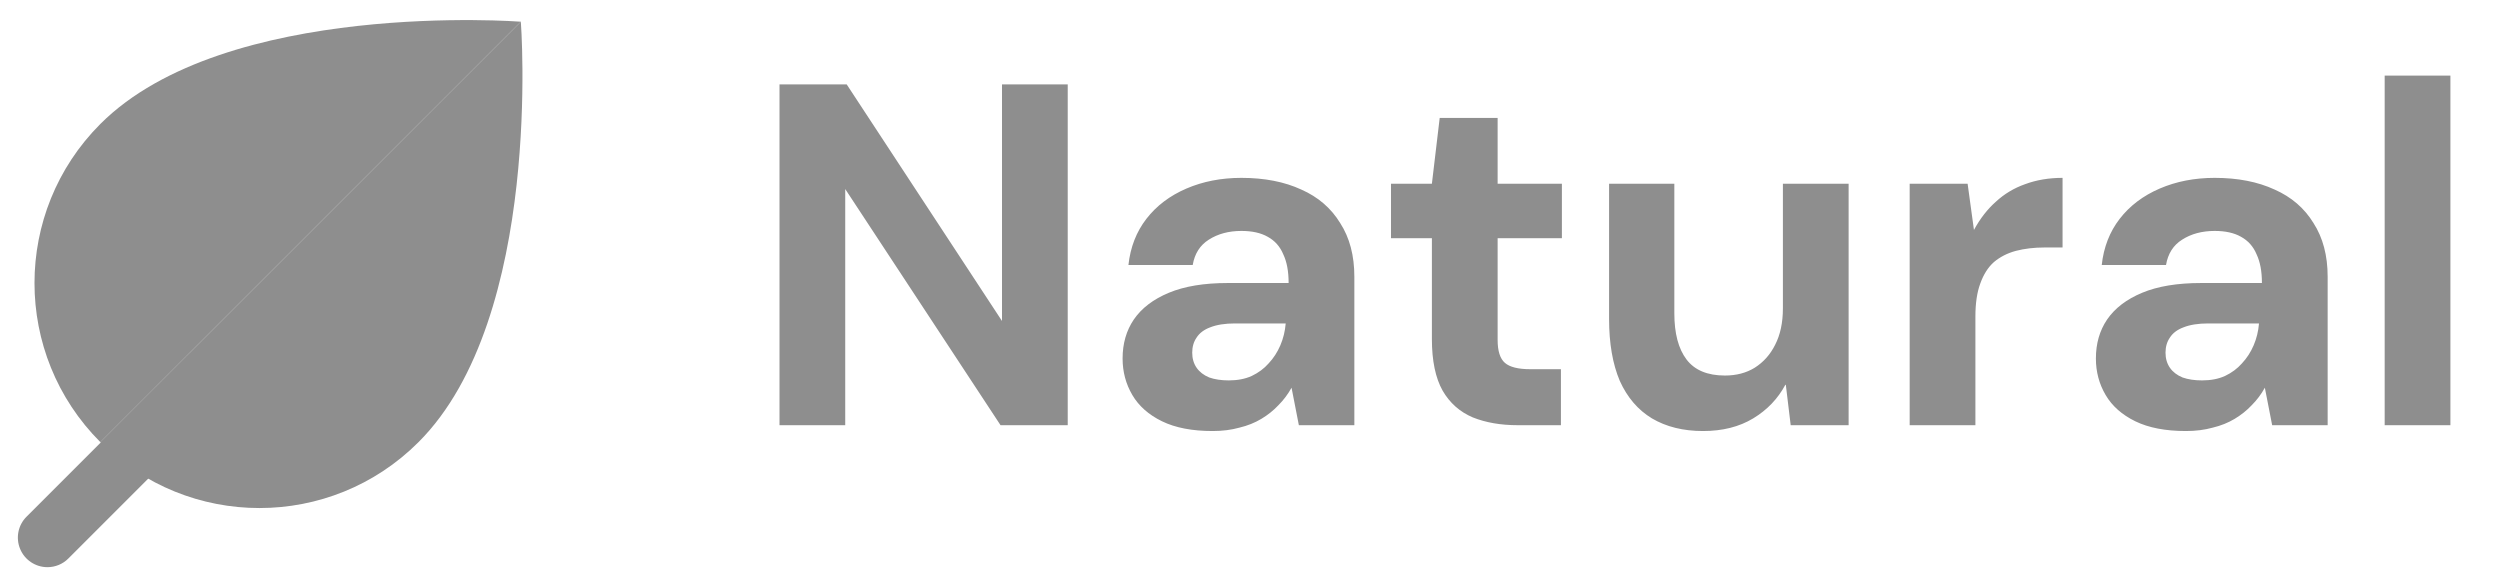
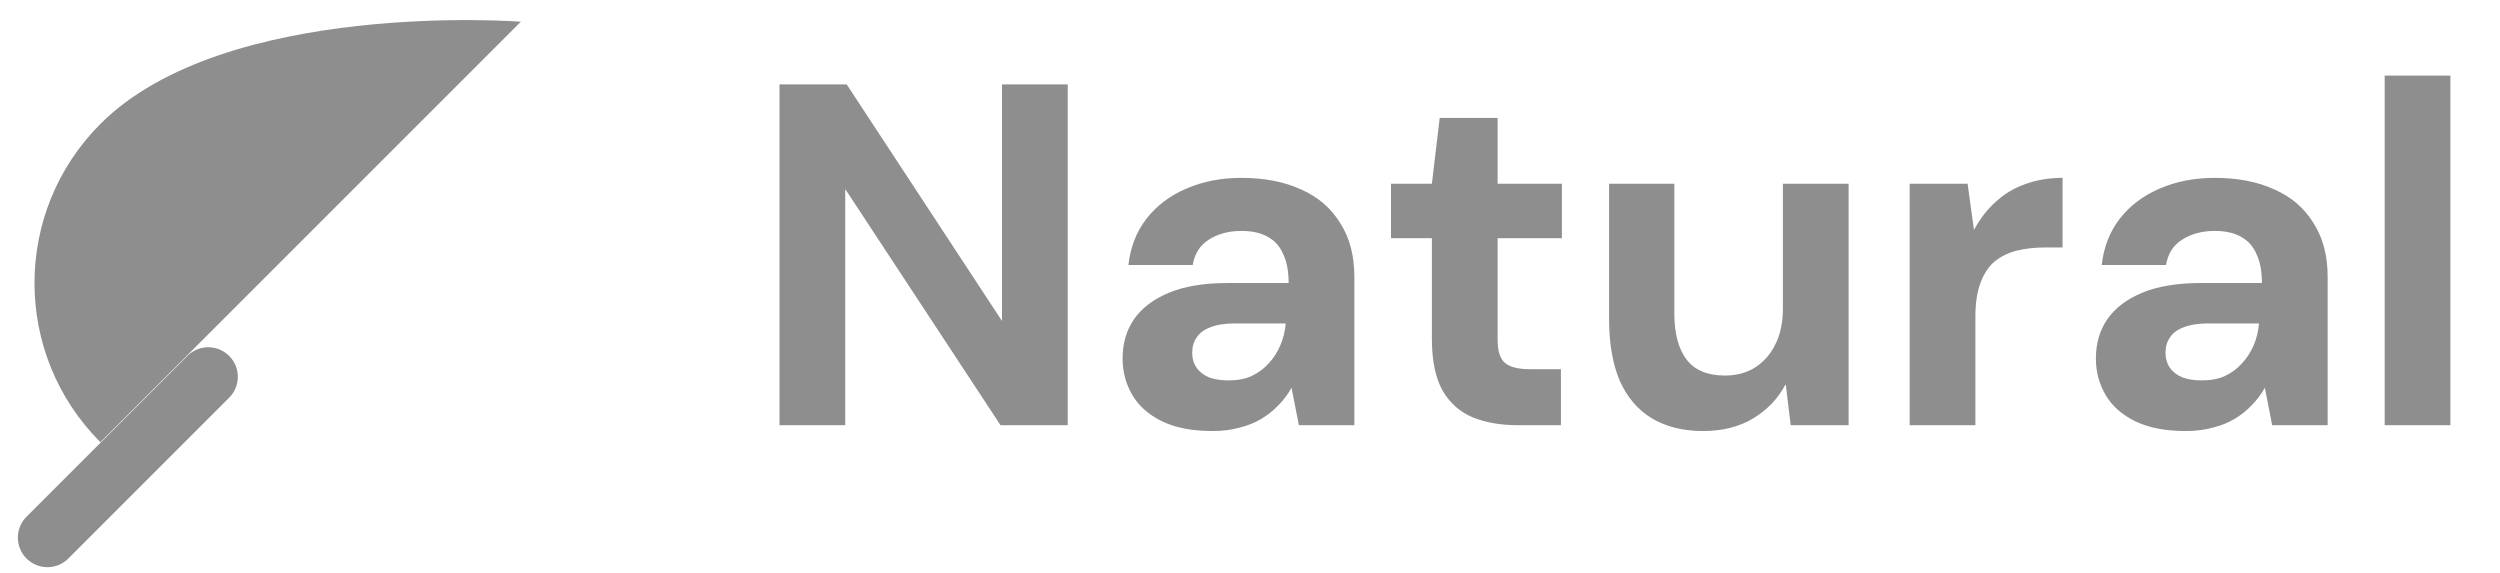
<svg xmlns="http://www.w3.org/2000/svg" width="131" height="30" viewBox="0 0 131 30" fill="none">
  <path d="M40.846 22.28V4.421H44.366L52.505 16.82V4.421H55.949V22.28H52.428L44.29 9.906V22.28H40.846ZM63.544 22.586C62.472 22.586 61.588 22.416 60.891 22.076C60.193 21.736 59.674 21.277 59.334 20.698C58.994 20.12 58.824 19.482 58.824 18.785C58.824 18.003 59.02 17.322 59.411 16.744C59.819 16.148 60.431 15.681 61.248 15.341C62.064 15 63.093 14.83 64.335 14.83H67.524C67.524 14.218 67.43 13.716 67.243 13.325C67.073 12.917 66.801 12.611 66.427 12.407C66.07 12.203 65.61 12.101 65.049 12.101C64.386 12.101 63.816 12.254 63.34 12.56C62.881 12.849 62.6 13.291 62.498 13.886H59.13C59.232 12.951 59.547 12.143 60.074 11.463C60.601 10.782 61.299 10.255 62.166 9.881C63.034 9.507 63.995 9.32 65.049 9.32C66.257 9.32 67.303 9.524 68.187 9.932C69.072 10.323 69.752 10.91 70.228 11.692C70.722 12.458 70.968 13.393 70.968 14.499V22.28H68.06L67.677 20.316C67.49 20.656 67.26 20.962 66.988 21.234C66.733 21.506 66.435 21.744 66.095 21.948C65.755 22.153 65.372 22.306 64.947 22.408C64.522 22.527 64.054 22.586 63.544 22.586ZM64.386 19.933C64.845 19.933 65.245 19.856 65.585 19.703C65.942 19.533 66.24 19.312 66.478 19.04C66.733 18.768 66.937 18.453 67.09 18.096C67.243 17.739 67.337 17.356 67.371 16.948H64.718C64.19 16.948 63.757 17.016 63.416 17.152C63.093 17.271 62.855 17.45 62.702 17.688C62.549 17.909 62.472 18.172 62.472 18.479C62.472 18.785 62.549 19.049 62.702 19.27C62.855 19.491 63.076 19.661 63.365 19.78C63.654 19.882 63.995 19.933 64.386 19.933ZM79.522 22.28C78.637 22.28 77.855 22.144 77.175 21.872C76.494 21.583 75.967 21.115 75.593 20.469C75.219 19.805 75.031 18.904 75.031 17.764V12.483H72.888V9.626H75.031L75.44 6.181H78.476V9.626H81.843V12.483H78.476V17.815C78.476 18.394 78.603 18.793 78.858 19.015C79.114 19.236 79.556 19.346 80.185 19.346H81.792V22.28H79.522ZM89.24 22.586C88.203 22.586 87.31 22.365 86.561 21.923C85.83 21.481 85.269 20.826 84.877 19.958C84.503 19.074 84.316 17.994 84.316 16.718V9.626H87.735V16.412C87.735 17.467 87.948 18.275 88.373 18.836C88.798 19.397 89.47 19.678 90.388 19.678C90.984 19.678 91.502 19.542 91.945 19.27C92.404 18.98 92.761 18.581 93.016 18.07C93.288 17.543 93.424 16.905 93.424 16.157V9.626H96.868V22.28H93.832L93.577 20.163H93.552C93.161 20.894 92.599 21.481 91.868 21.923C91.137 22.365 90.261 22.586 89.24 22.586ZM100.067 22.28V9.626H103.103L103.435 12.049C103.758 11.454 104.141 10.961 104.583 10.57C105.025 10.162 105.535 9.855 106.114 9.651C106.709 9.43 107.364 9.32 108.078 9.32V12.968H107.134C106.59 12.968 106.088 13.027 105.629 13.146C105.187 13.266 104.804 13.461 104.481 13.733C104.175 14.005 103.937 14.38 103.767 14.856C103.596 15.315 103.511 15.893 103.511 16.591V22.28H100.067ZM114.545 22.586C113.473 22.586 112.589 22.416 111.891 22.076C111.194 21.736 110.675 21.277 110.335 20.698C109.995 20.12 109.825 19.482 109.825 18.785C109.825 18.003 110.02 17.322 110.412 16.744C110.82 16.148 111.432 15.681 112.249 15.341C113.065 15 114.094 14.83 115.336 14.83H118.525C118.525 14.218 118.431 13.716 118.244 13.325C118.074 12.917 117.802 12.611 117.428 12.407C117.071 12.203 116.611 12.101 116.05 12.101C115.387 12.101 114.817 12.254 114.341 12.56C113.881 12.849 113.601 13.291 113.499 13.886H110.131C110.233 12.951 110.548 12.143 111.075 11.463C111.602 10.782 112.3 10.255 113.167 9.881C114.035 9.507 114.995 9.32 116.05 9.32C117.258 9.32 118.304 9.524 119.188 9.932C120.073 10.323 120.753 10.91 121.229 11.692C121.722 12.458 121.969 13.393 121.969 14.499V22.28H119.061L118.678 20.316C118.491 20.656 118.261 20.962 117.989 21.234C117.734 21.506 117.436 21.744 117.096 21.948C116.756 22.153 116.373 22.306 115.948 22.408C115.523 22.527 115.055 22.586 114.545 22.586ZM115.387 19.933C115.846 19.933 116.246 19.856 116.586 19.703C116.943 19.533 117.241 19.312 117.479 19.04C117.734 18.768 117.938 18.453 118.091 18.096C118.244 17.739 118.338 17.356 118.372 16.948H115.718C115.191 16.948 114.757 17.016 114.417 17.152C114.094 17.271 113.856 17.45 113.703 17.688C113.55 17.909 113.473 18.172 113.473 18.479C113.473 18.785 113.55 19.049 113.703 19.27C113.856 19.491 114.077 19.661 114.366 19.78C114.655 19.882 114.995 19.933 115.387 19.933ZM124.957 22.28V3.962H128.401V22.28H124.957Z" fill="#8E8E8E" />
  <path d="M2.485 29.72C1.86 29.72 1.293 29.342 1.055 28.764C0.814 28.186 0.947 27.517 1.389 27.076L9.816 18.649C10.423 18.045 11.402 18.045 12.007 18.649C12.614 19.254 12.614 20.236 12.007 20.84L3.58 29.267C3.292 29.557 2.897 29.72 2.485 29.72Z" fill="#8E8E8E" />
  <path d="M27.293 1.137L5.259 23.168C0.657 18.565 0.657 11.1 5.259 6.495C11.809 -0.055 27.293 1.137 27.293 1.137Z" fill="#8E8E8E" />
-   <path d="M21.931 23.167C17.329 27.773 9.864 27.773 5.258 23.167L27.292 1.136C27.292 1.136 28.484 16.618 21.931 23.167Z" fill="#8E8E8E" />
</svg>